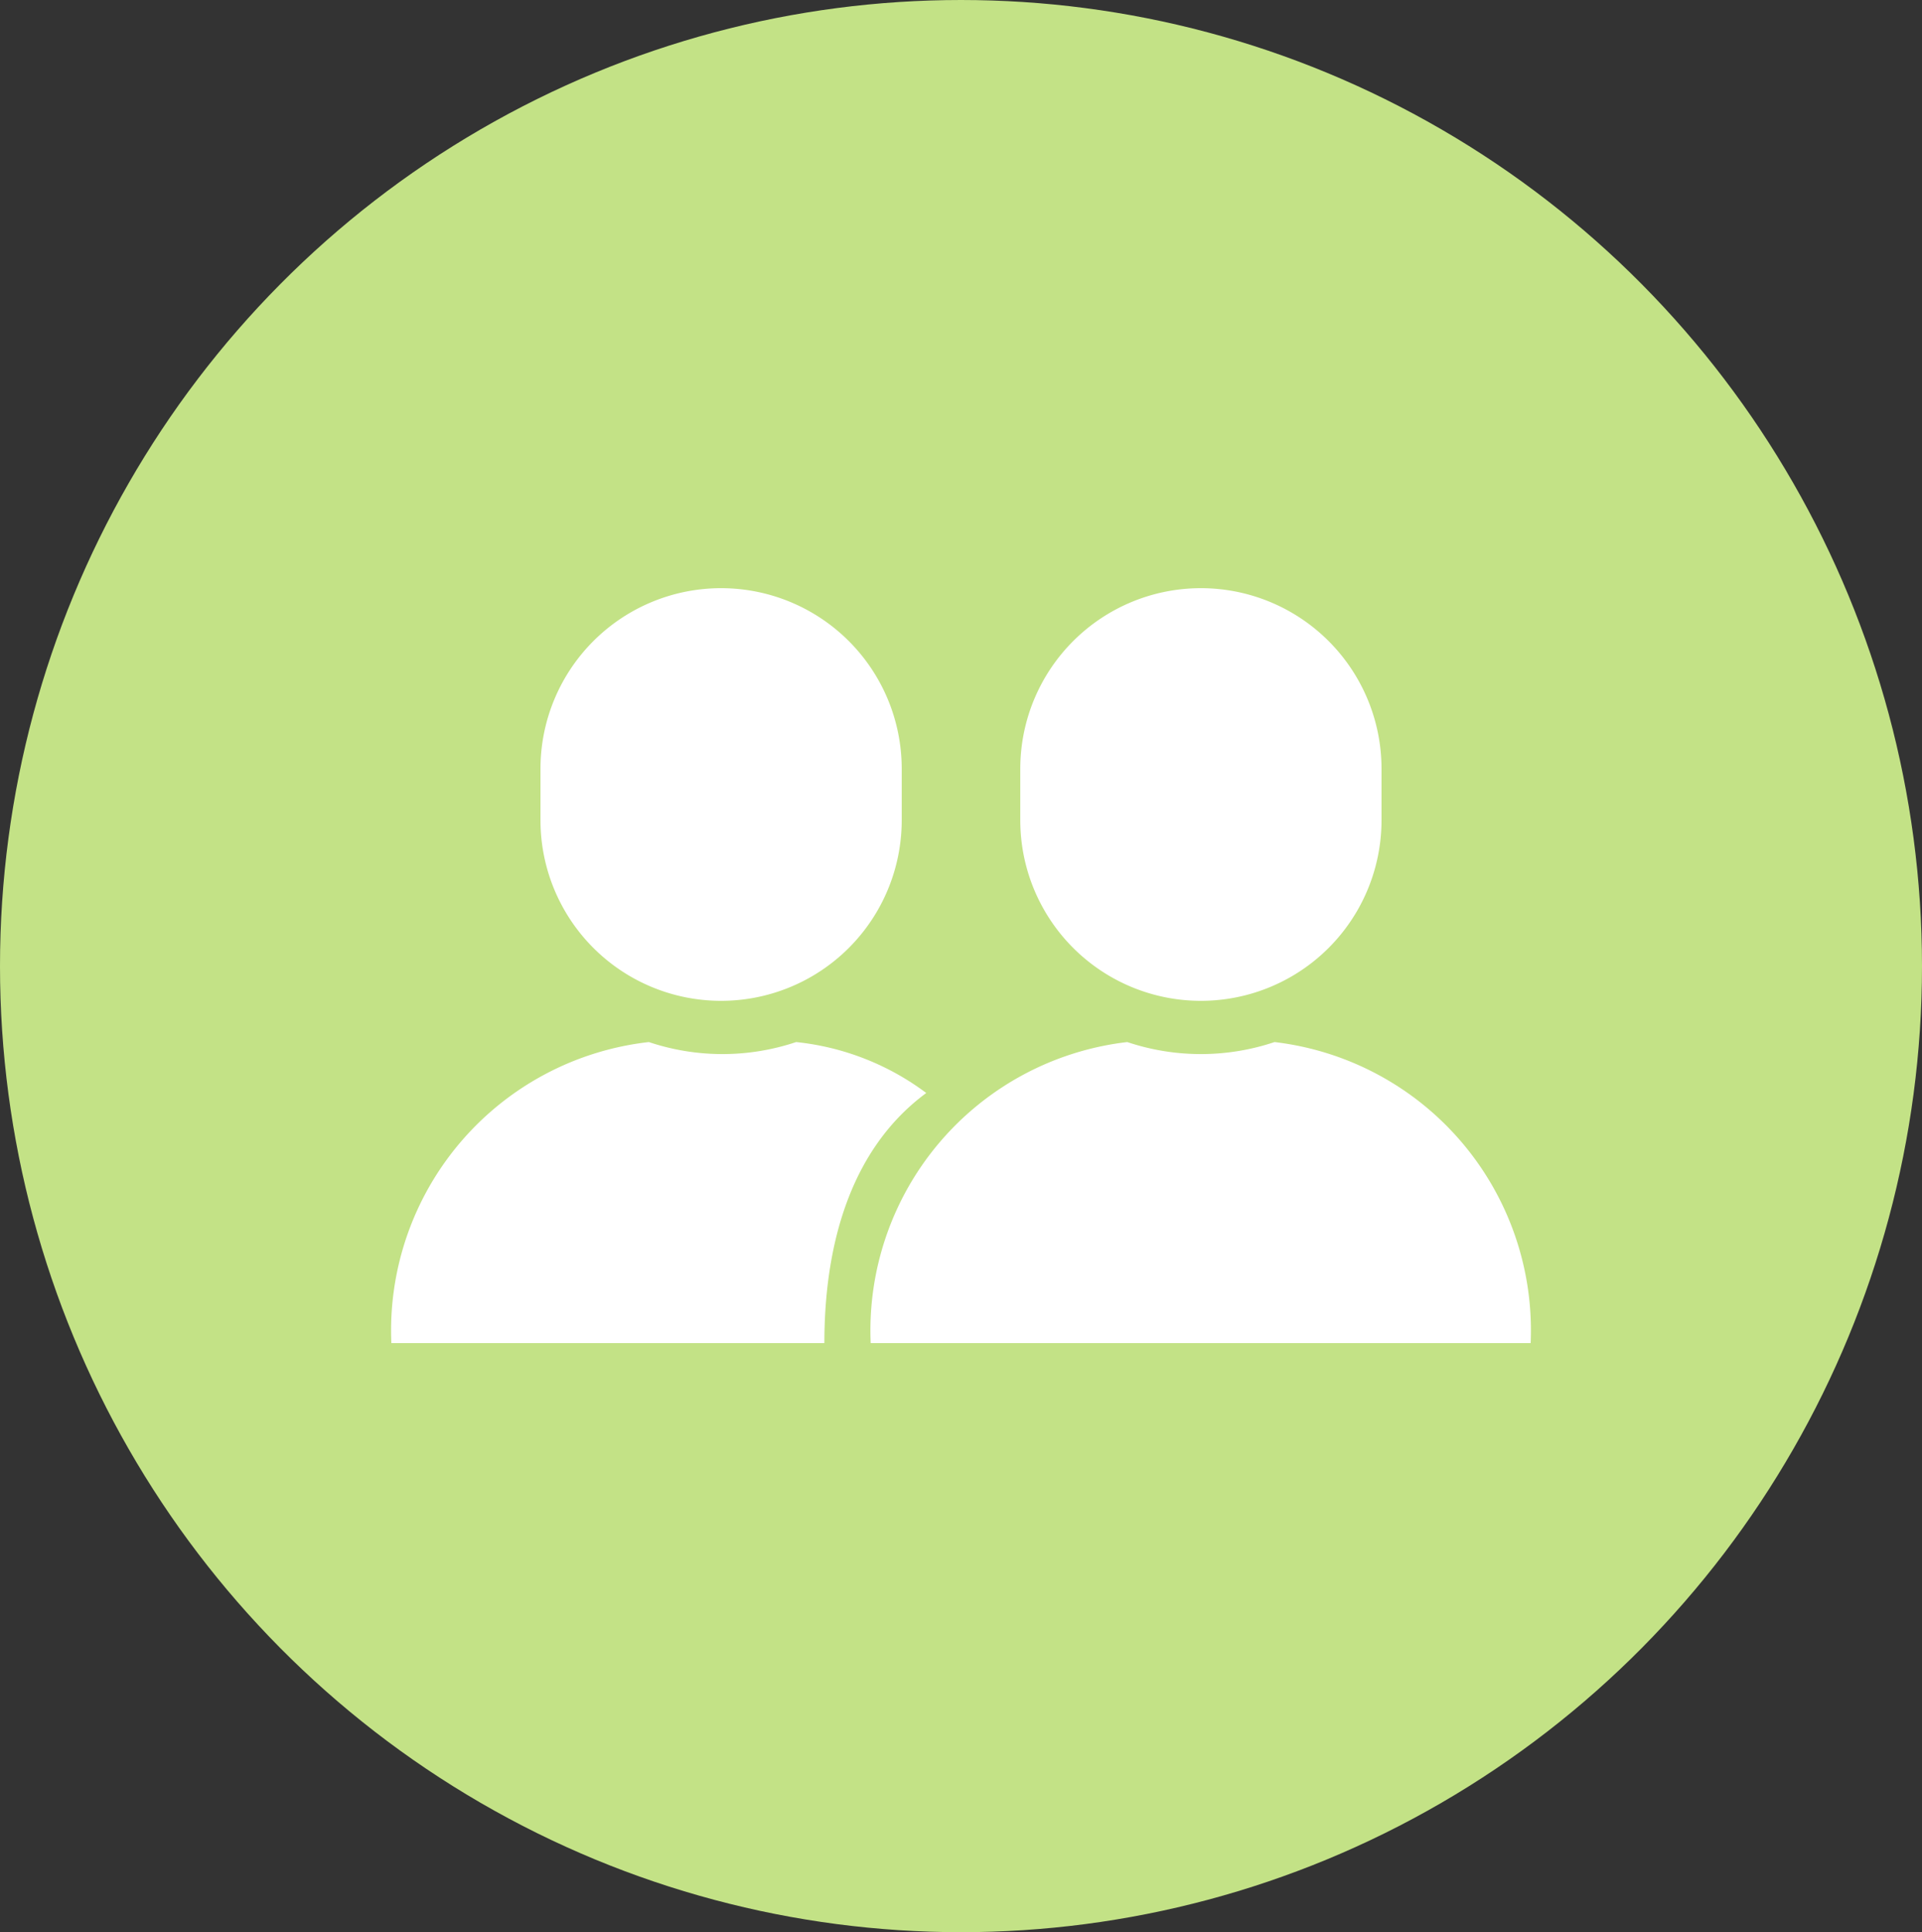
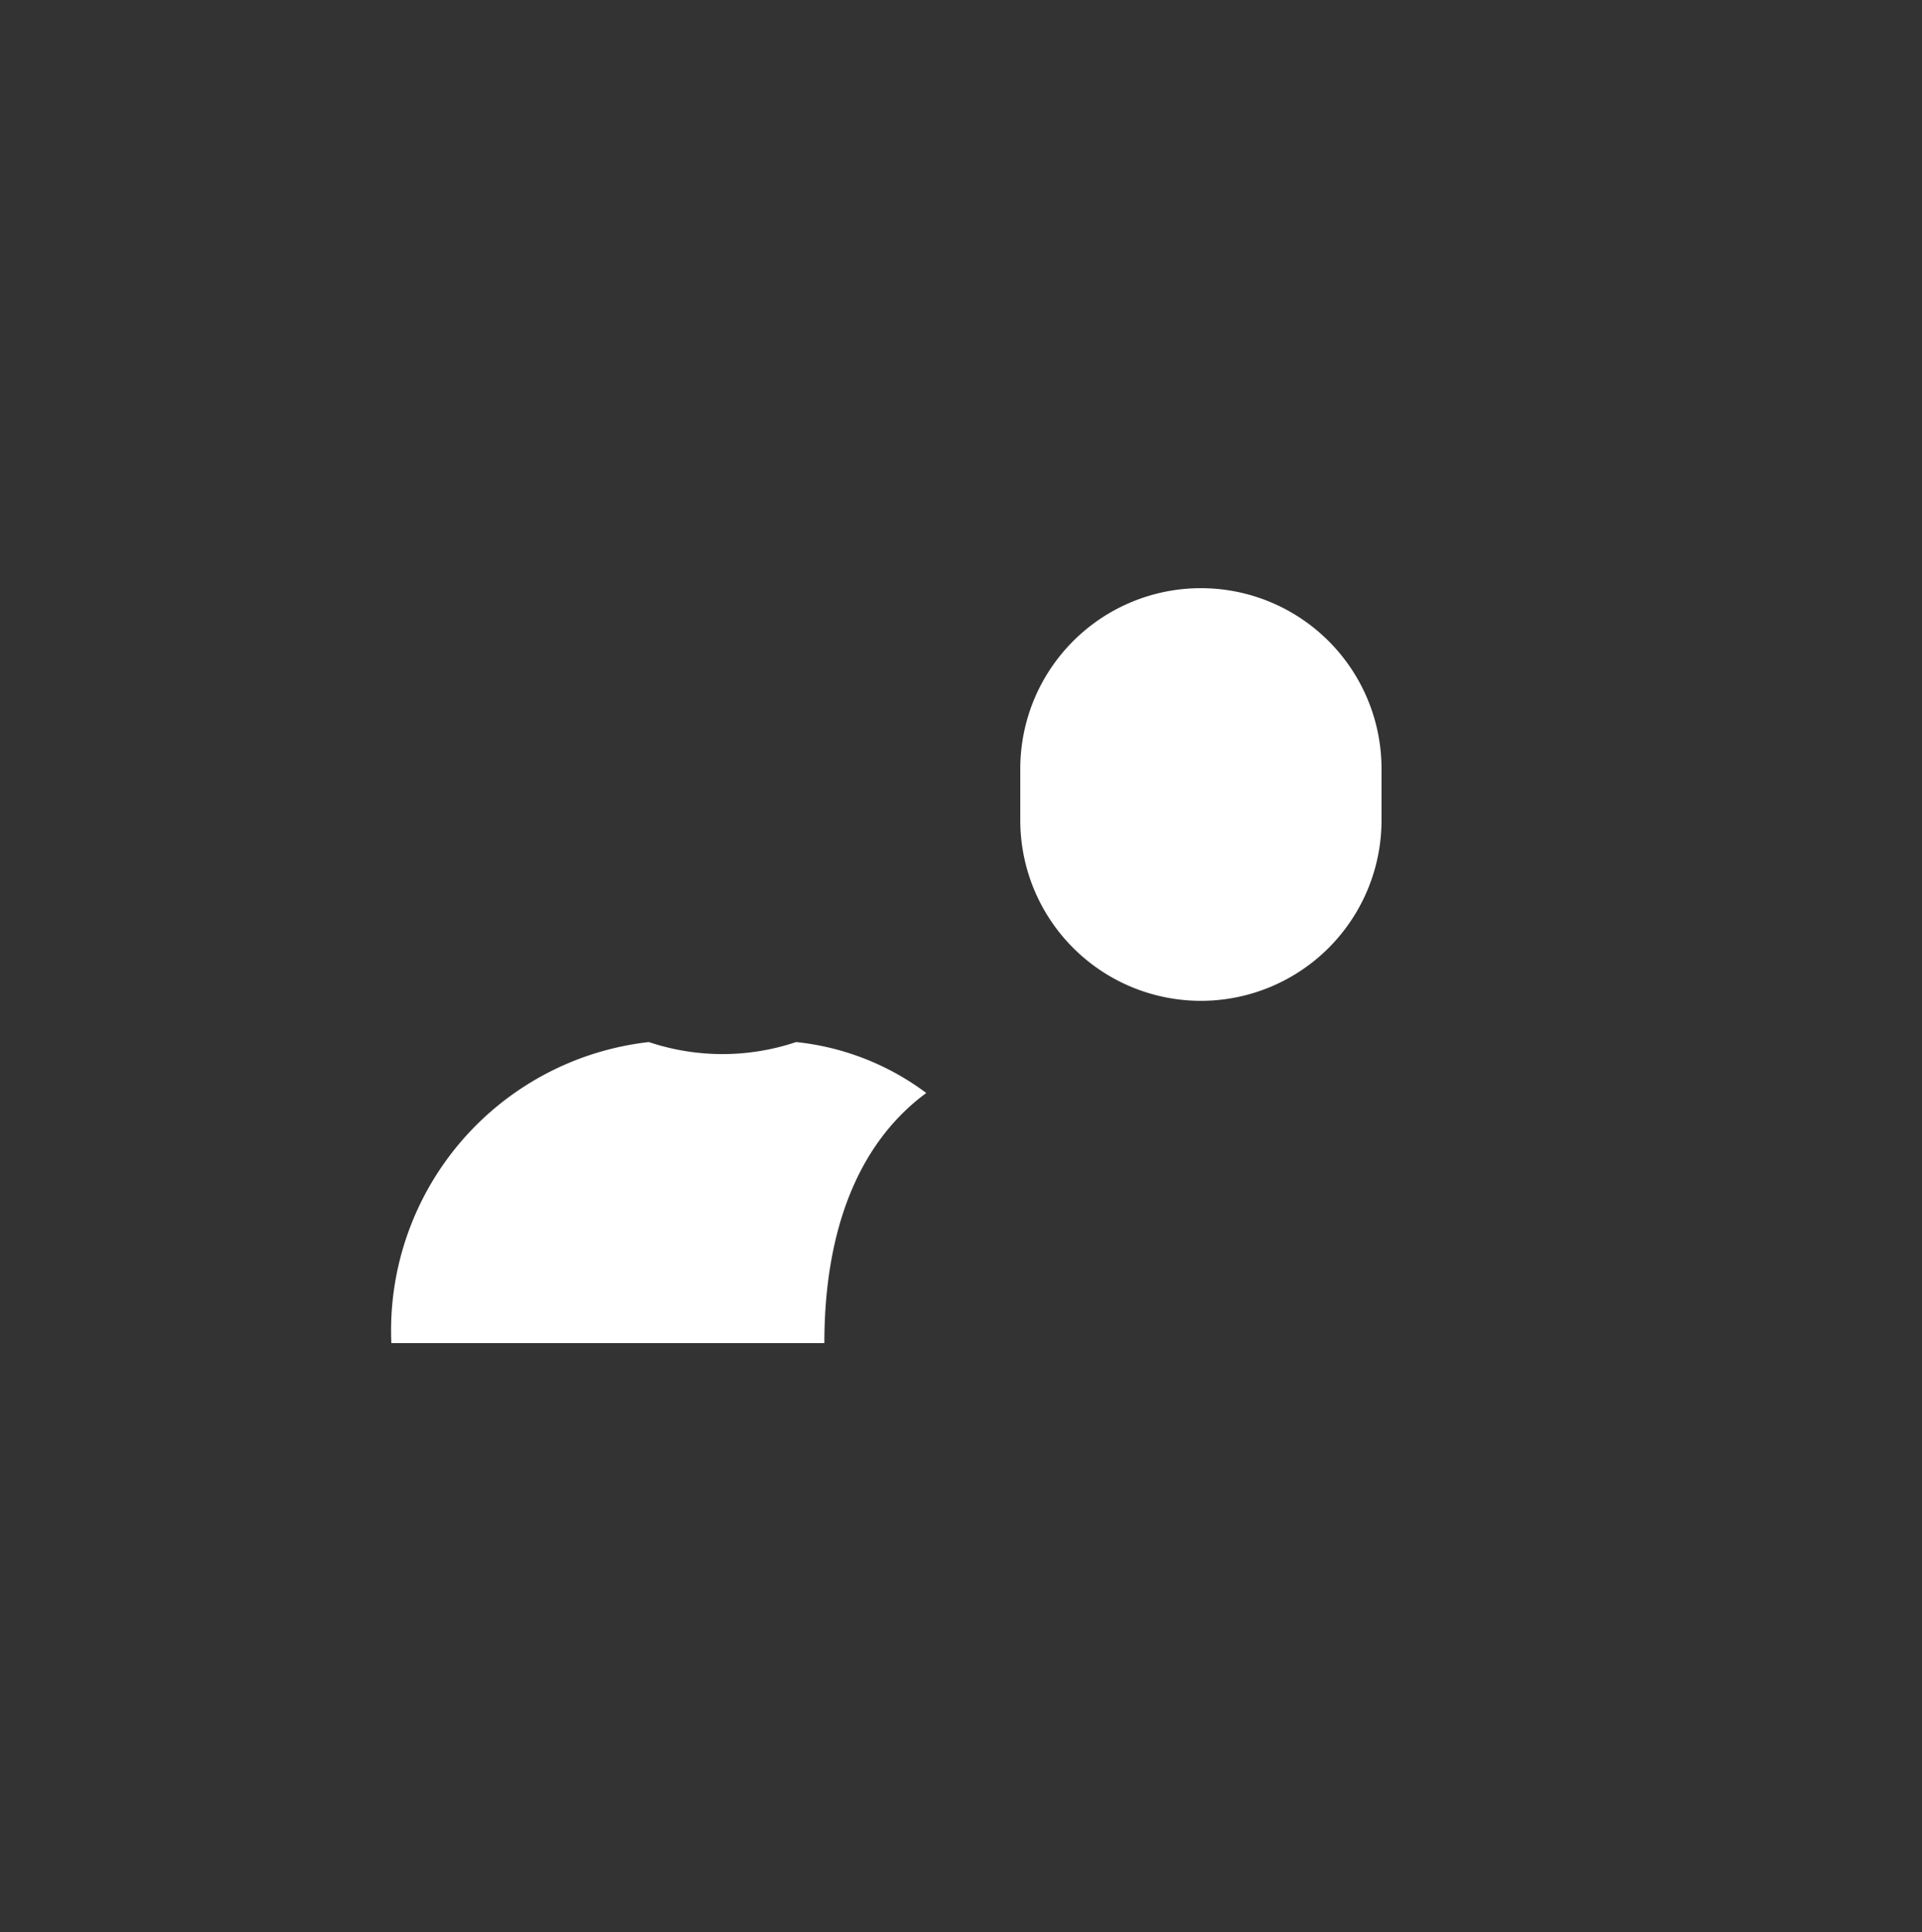
<svg xmlns="http://www.w3.org/2000/svg" viewBox="0 0 41.5 41.72">
  <rect x="0" y="0" width="41.5" height="41.72" fill="#333333" stroke="none" />
  <title>menu-icon03</title>
-   <ellipse cx="20.75" cy="20.86" rx="20.75" ry="20.86" style="fill:#c3e286" />
-   <path d="M15.57,21.61a3.9,3.9,0,0,0,3.9-3.9V16.6a3.9,3.9,0,0,0-7.8,0v1.11A3.9,3.9,0,0,0,15.57,21.61Z" style="fill:#fff" />
  <path d="M20,23.6a5.66,5.66,0,0,0-2.81-1.1,5,5,0,0,1-3.18,0A6.27,6.27,0,0,0,8.45,29H17.8C17.8,26.88,18.36,24.81,20,23.6Z" style="fill:#fff" />
-   <path d="M27.52,22.5a5,5,0,0,1-3.18,0A6.27,6.27,0,0,0,18.8,29H33.05A6.27,6.27,0,0,0,27.52,22.5Z" style="fill:#fff" />
  <path d="M25.93,21.61a3.9,3.9,0,0,0,3.9-3.9V16.6a3.9,3.9,0,0,0-7.8,0v1.11A3.9,3.9,0,0,0,25.93,21.61Z" style="fill:#fff" />
</svg>